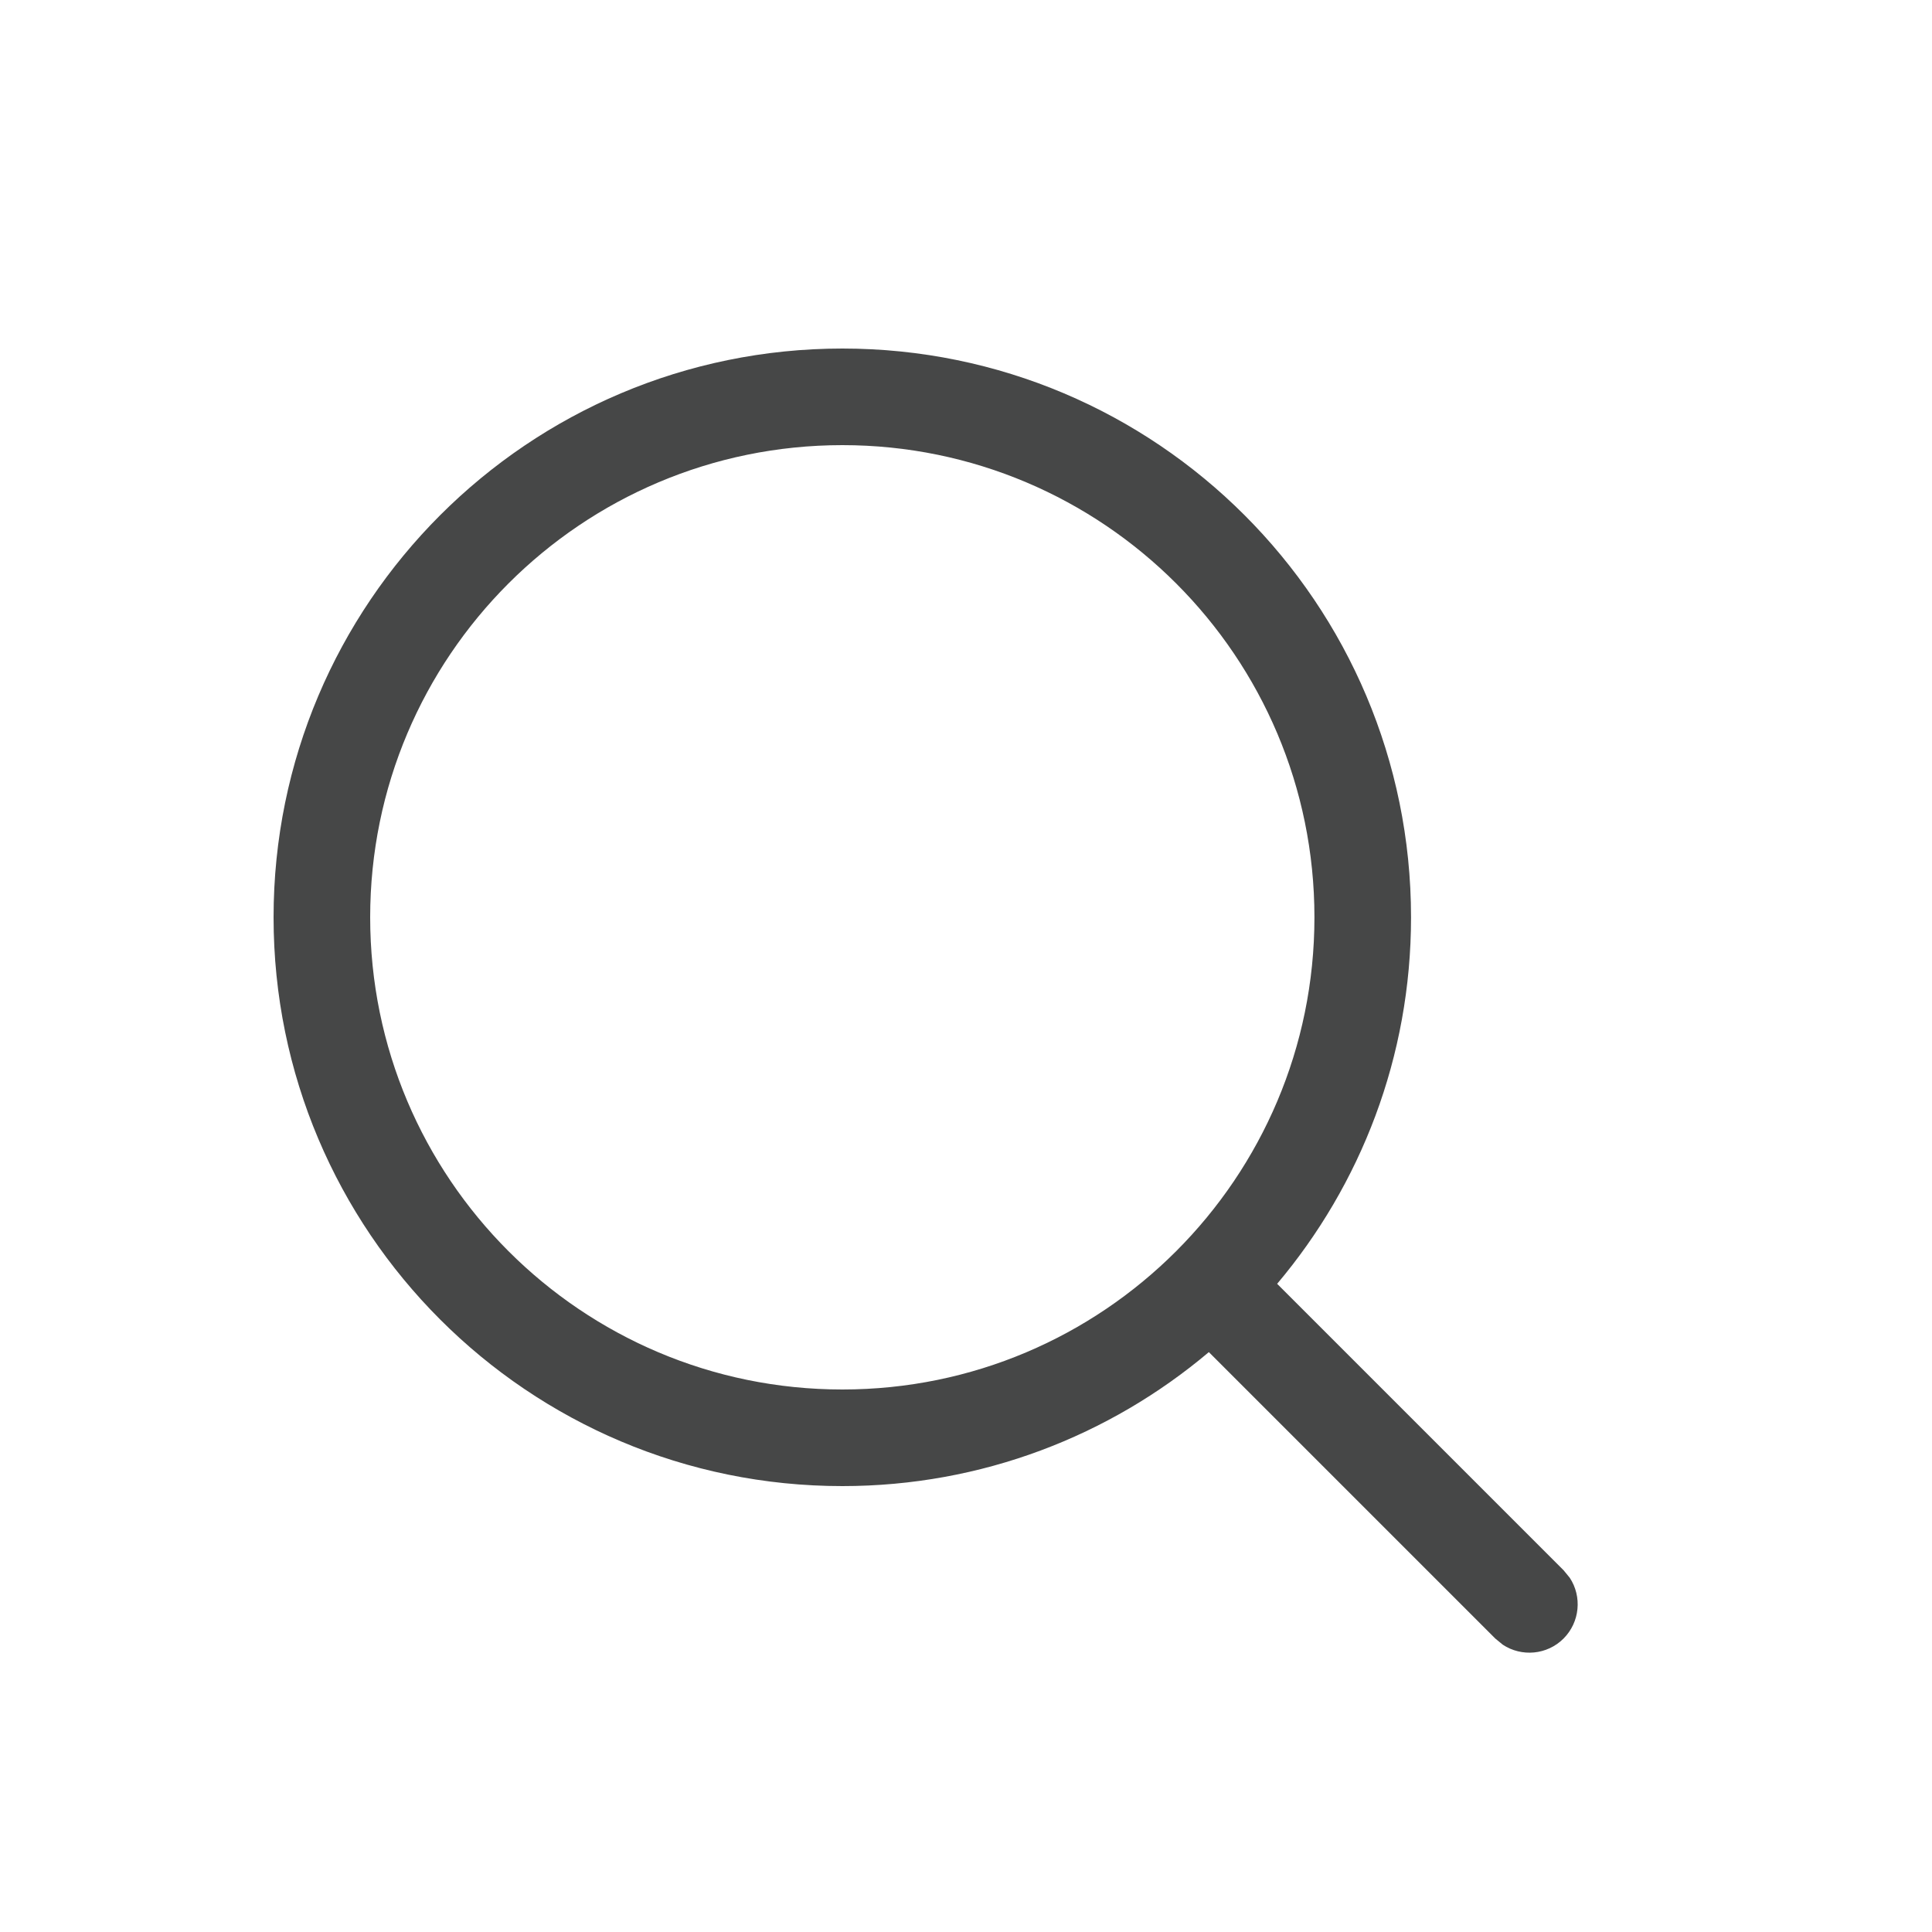
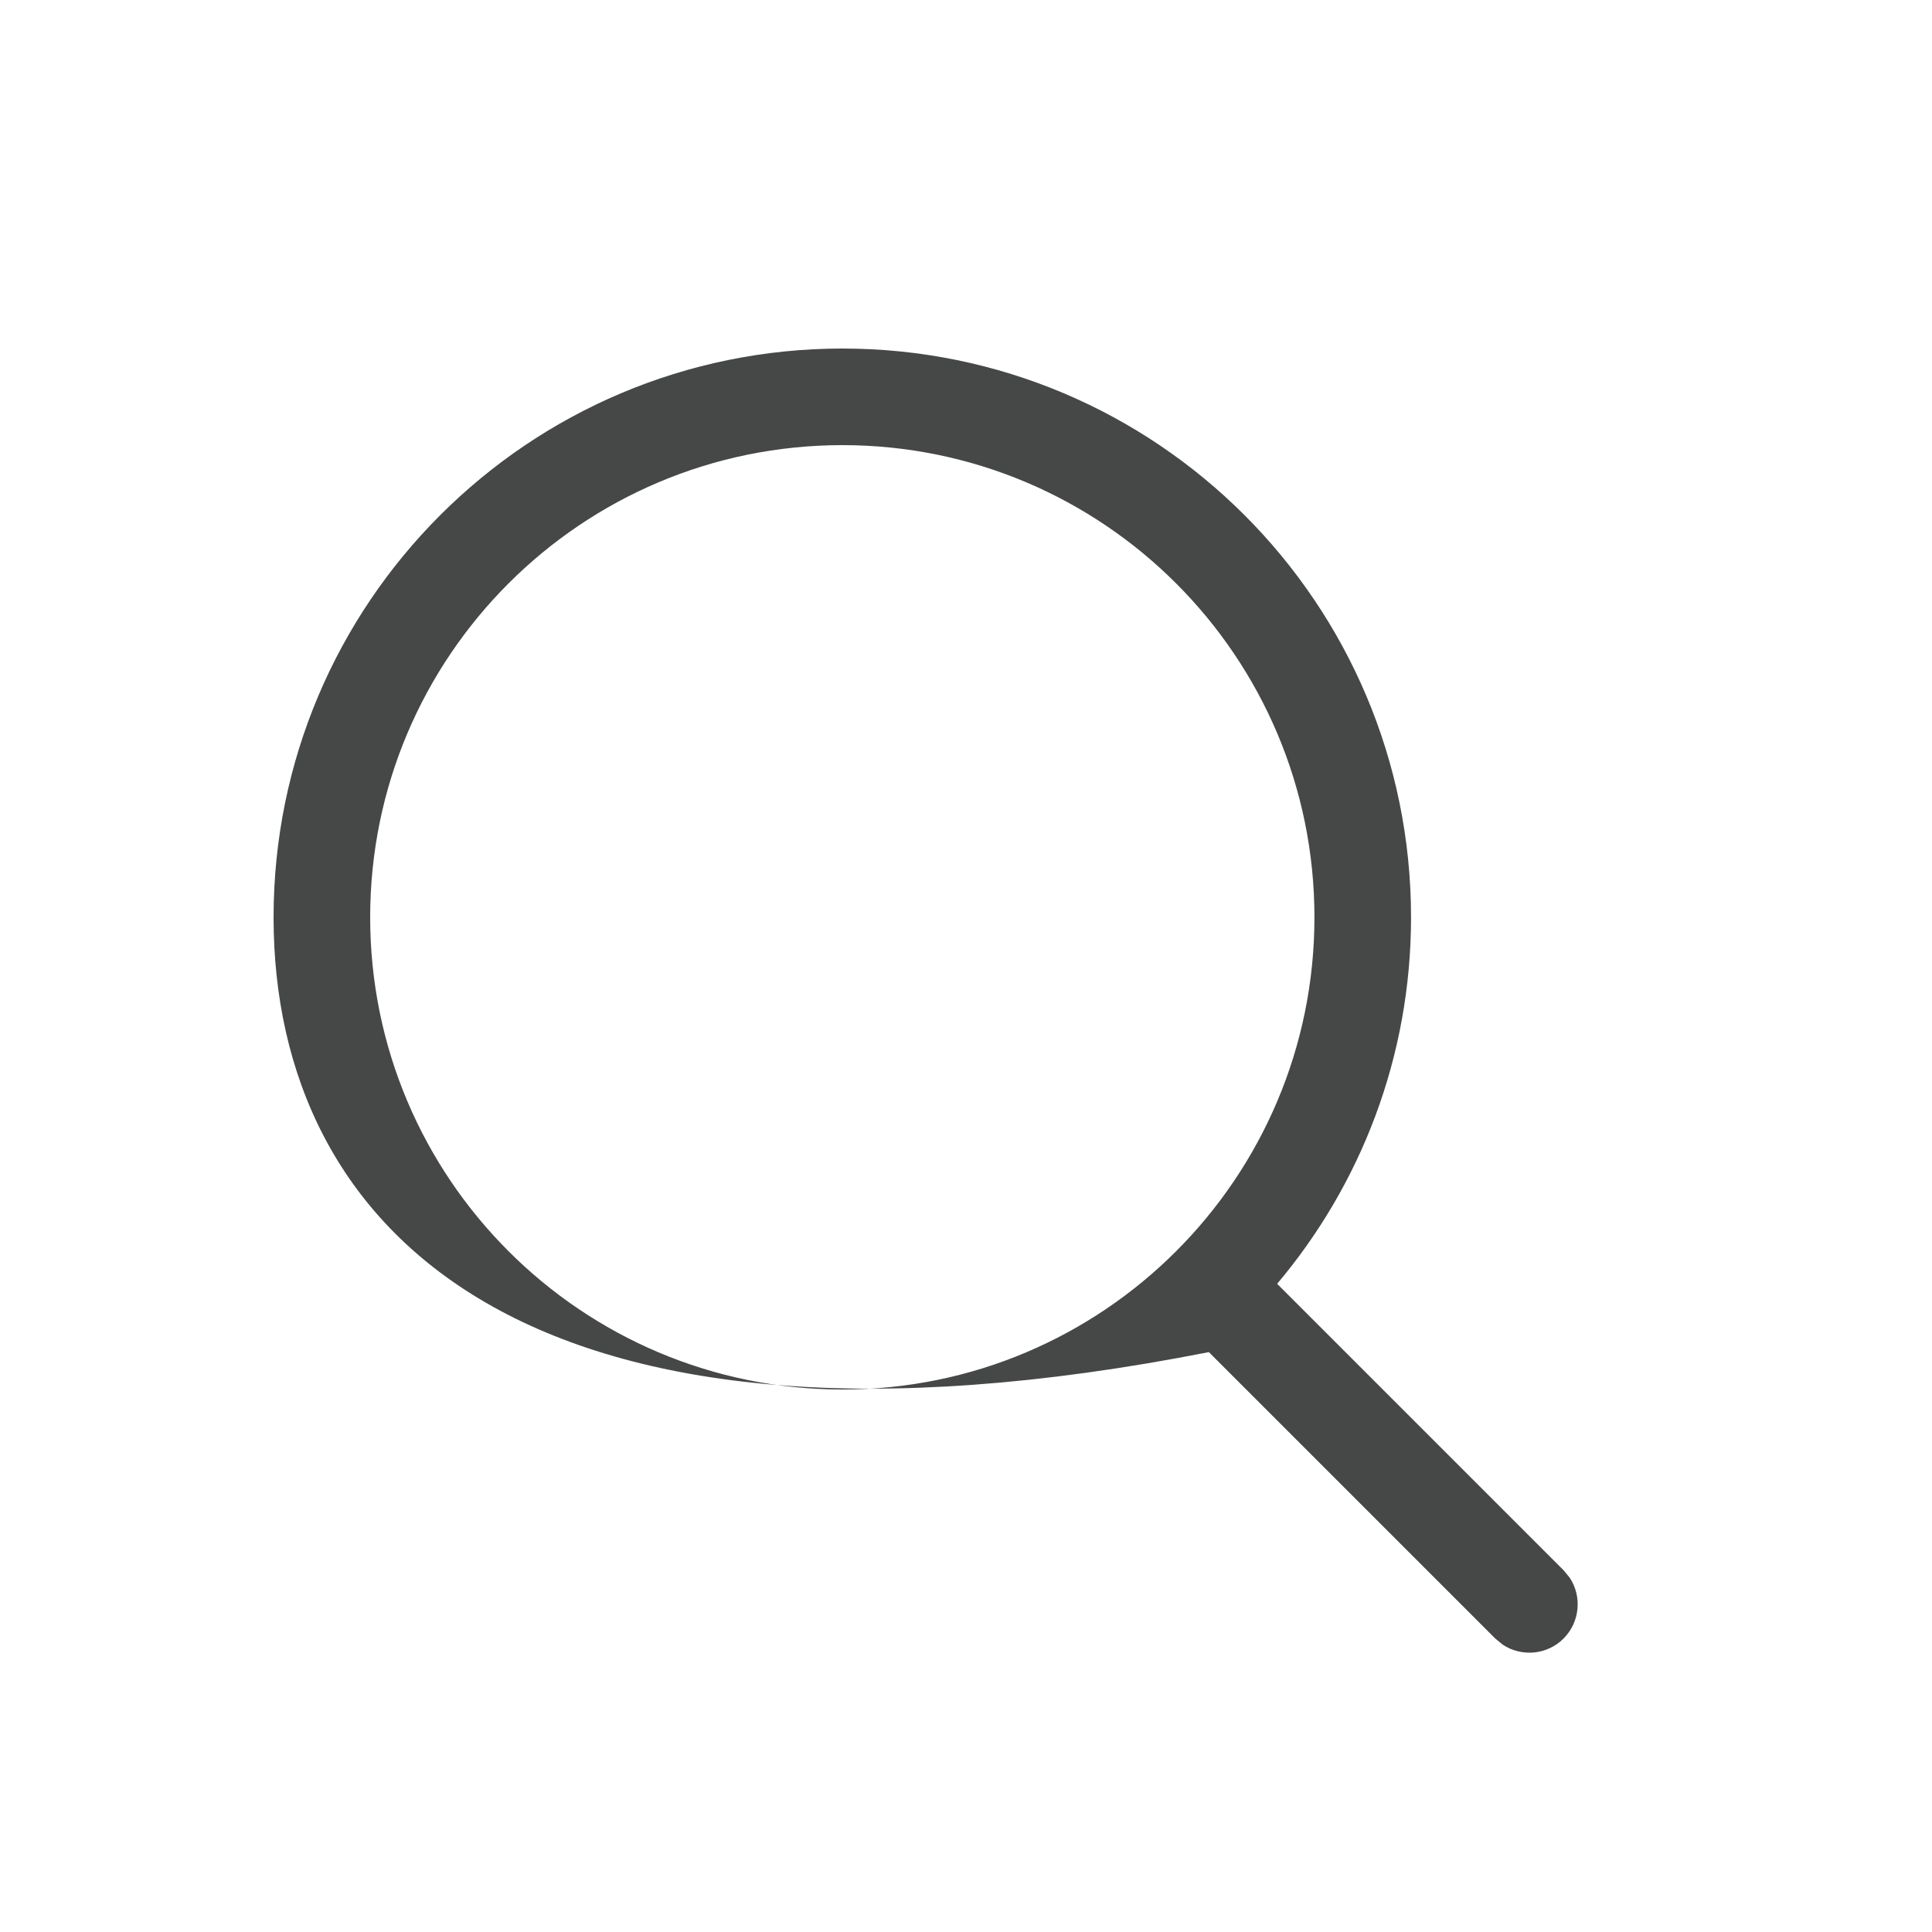
<svg xmlns="http://www.w3.org/2000/svg" width="20" height="20" viewBox="0 0 20 20" fill="none">
-   <path d="M8.72 3.608C11.972 3.608 14.607 6.244 14.607 9.496C14.607 10.942 14.085 12.265 13.221 13.29L16.186 16.255L16.25 16.333C16.378 16.527 16.356 16.791 16.186 16.962C16.015 17.133 15.751 17.154 15.557 17.026L15.479 16.962L12.514 13.997C11.489 14.862 10.165 15.384 8.72 15.384C5.468 15.384 2.832 12.748 2.832 9.496C2.832 6.245 5.468 3.609 8.72 3.608ZM8.72 4.608C6.02 4.609 3.832 6.797 3.832 9.496C3.832 12.195 6.021 14.384 8.72 14.384C11.419 14.384 13.607 12.195 13.607 9.496C13.607 6.797 11.419 4.608 8.72 4.608Z" fill="#464747" />
+   <path d="M8.72 3.608C11.972 3.608 14.607 6.244 14.607 9.496C14.607 10.942 14.085 12.265 13.221 13.29L16.186 16.255L16.25 16.333C16.378 16.527 16.356 16.791 16.186 16.962C16.015 17.133 15.751 17.154 15.557 17.026L15.479 16.962L12.514 13.997C5.468 15.384 2.832 12.748 2.832 9.496C2.832 6.245 5.468 3.609 8.72 3.608ZM8.72 4.608C6.02 4.609 3.832 6.797 3.832 9.496C3.832 12.195 6.021 14.384 8.72 14.384C11.419 14.384 13.607 12.195 13.607 9.496C13.607 6.797 11.419 4.608 8.72 4.608Z" fill="#464747" />
</svg>